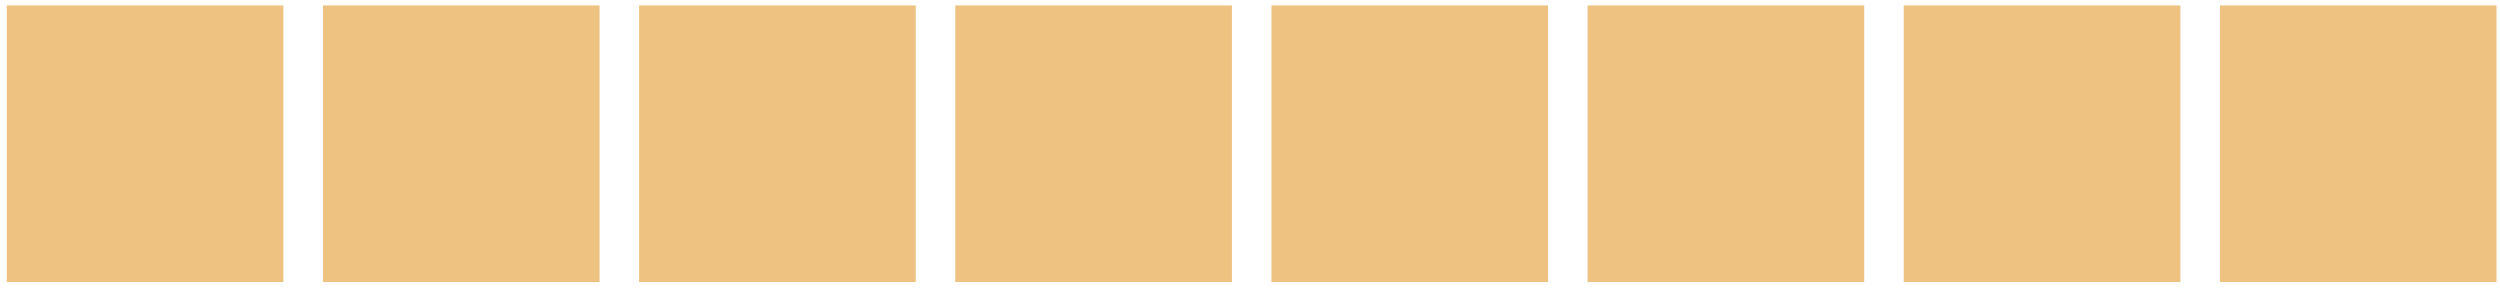
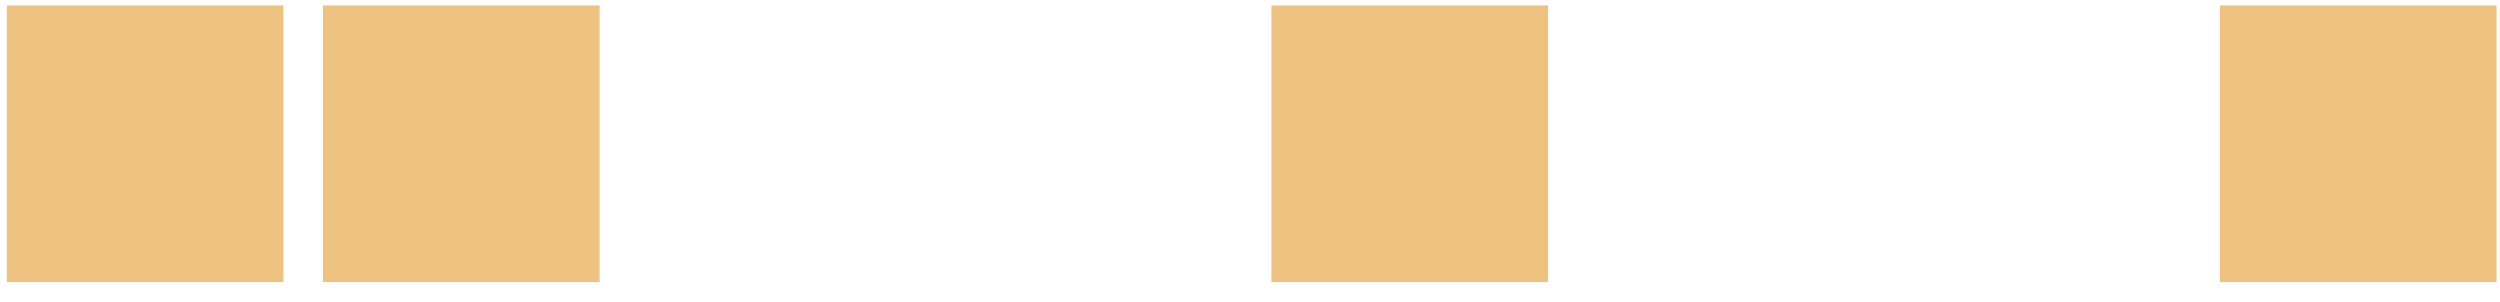
<svg xmlns="http://www.w3.org/2000/svg" width="91" height="11" viewBox="0 0 91 11" fill="none">
  <path d="M0.247 10.268L0.247 0.198L10.316 0.198L10.316 10.268L0.247 10.268Z" fill="#EEC382" />
  <path d="M11.755 10.268L11.755 0.198L21.825 0.198L21.825 10.268L11.755 10.268Z" fill="#EEC382" />
-   <path d="M23.263 10.268L23.263 0.198L33.333 0.198L33.333 10.268L23.263 10.268Z" fill="#EEC382" />
-   <path d="M34.772 10.268L34.772 0.198L44.842 0.198L44.842 10.268L34.772 10.268Z" fill="#EEC382" />
  <path d="M46.28 10.268L46.28 0.198L56.35 0.198L56.35 10.268L46.28 10.268Z" fill="#EEC382" />
-   <path d="M57.788 10.268L57.788 0.198L67.857 0.198L67.857 10.268L57.788 10.268Z" fill="#EEC382" />
-   <path d="M69.296 10.268L69.296 0.198L79.366 0.198L79.366 10.268L69.296 10.268Z" fill="#EEC382" />
  <path d="M80.804 10.268L80.804 0.198L90.874 0.198L90.874 10.268L80.804 10.268Z" fill="#EEC382" />
</svg>